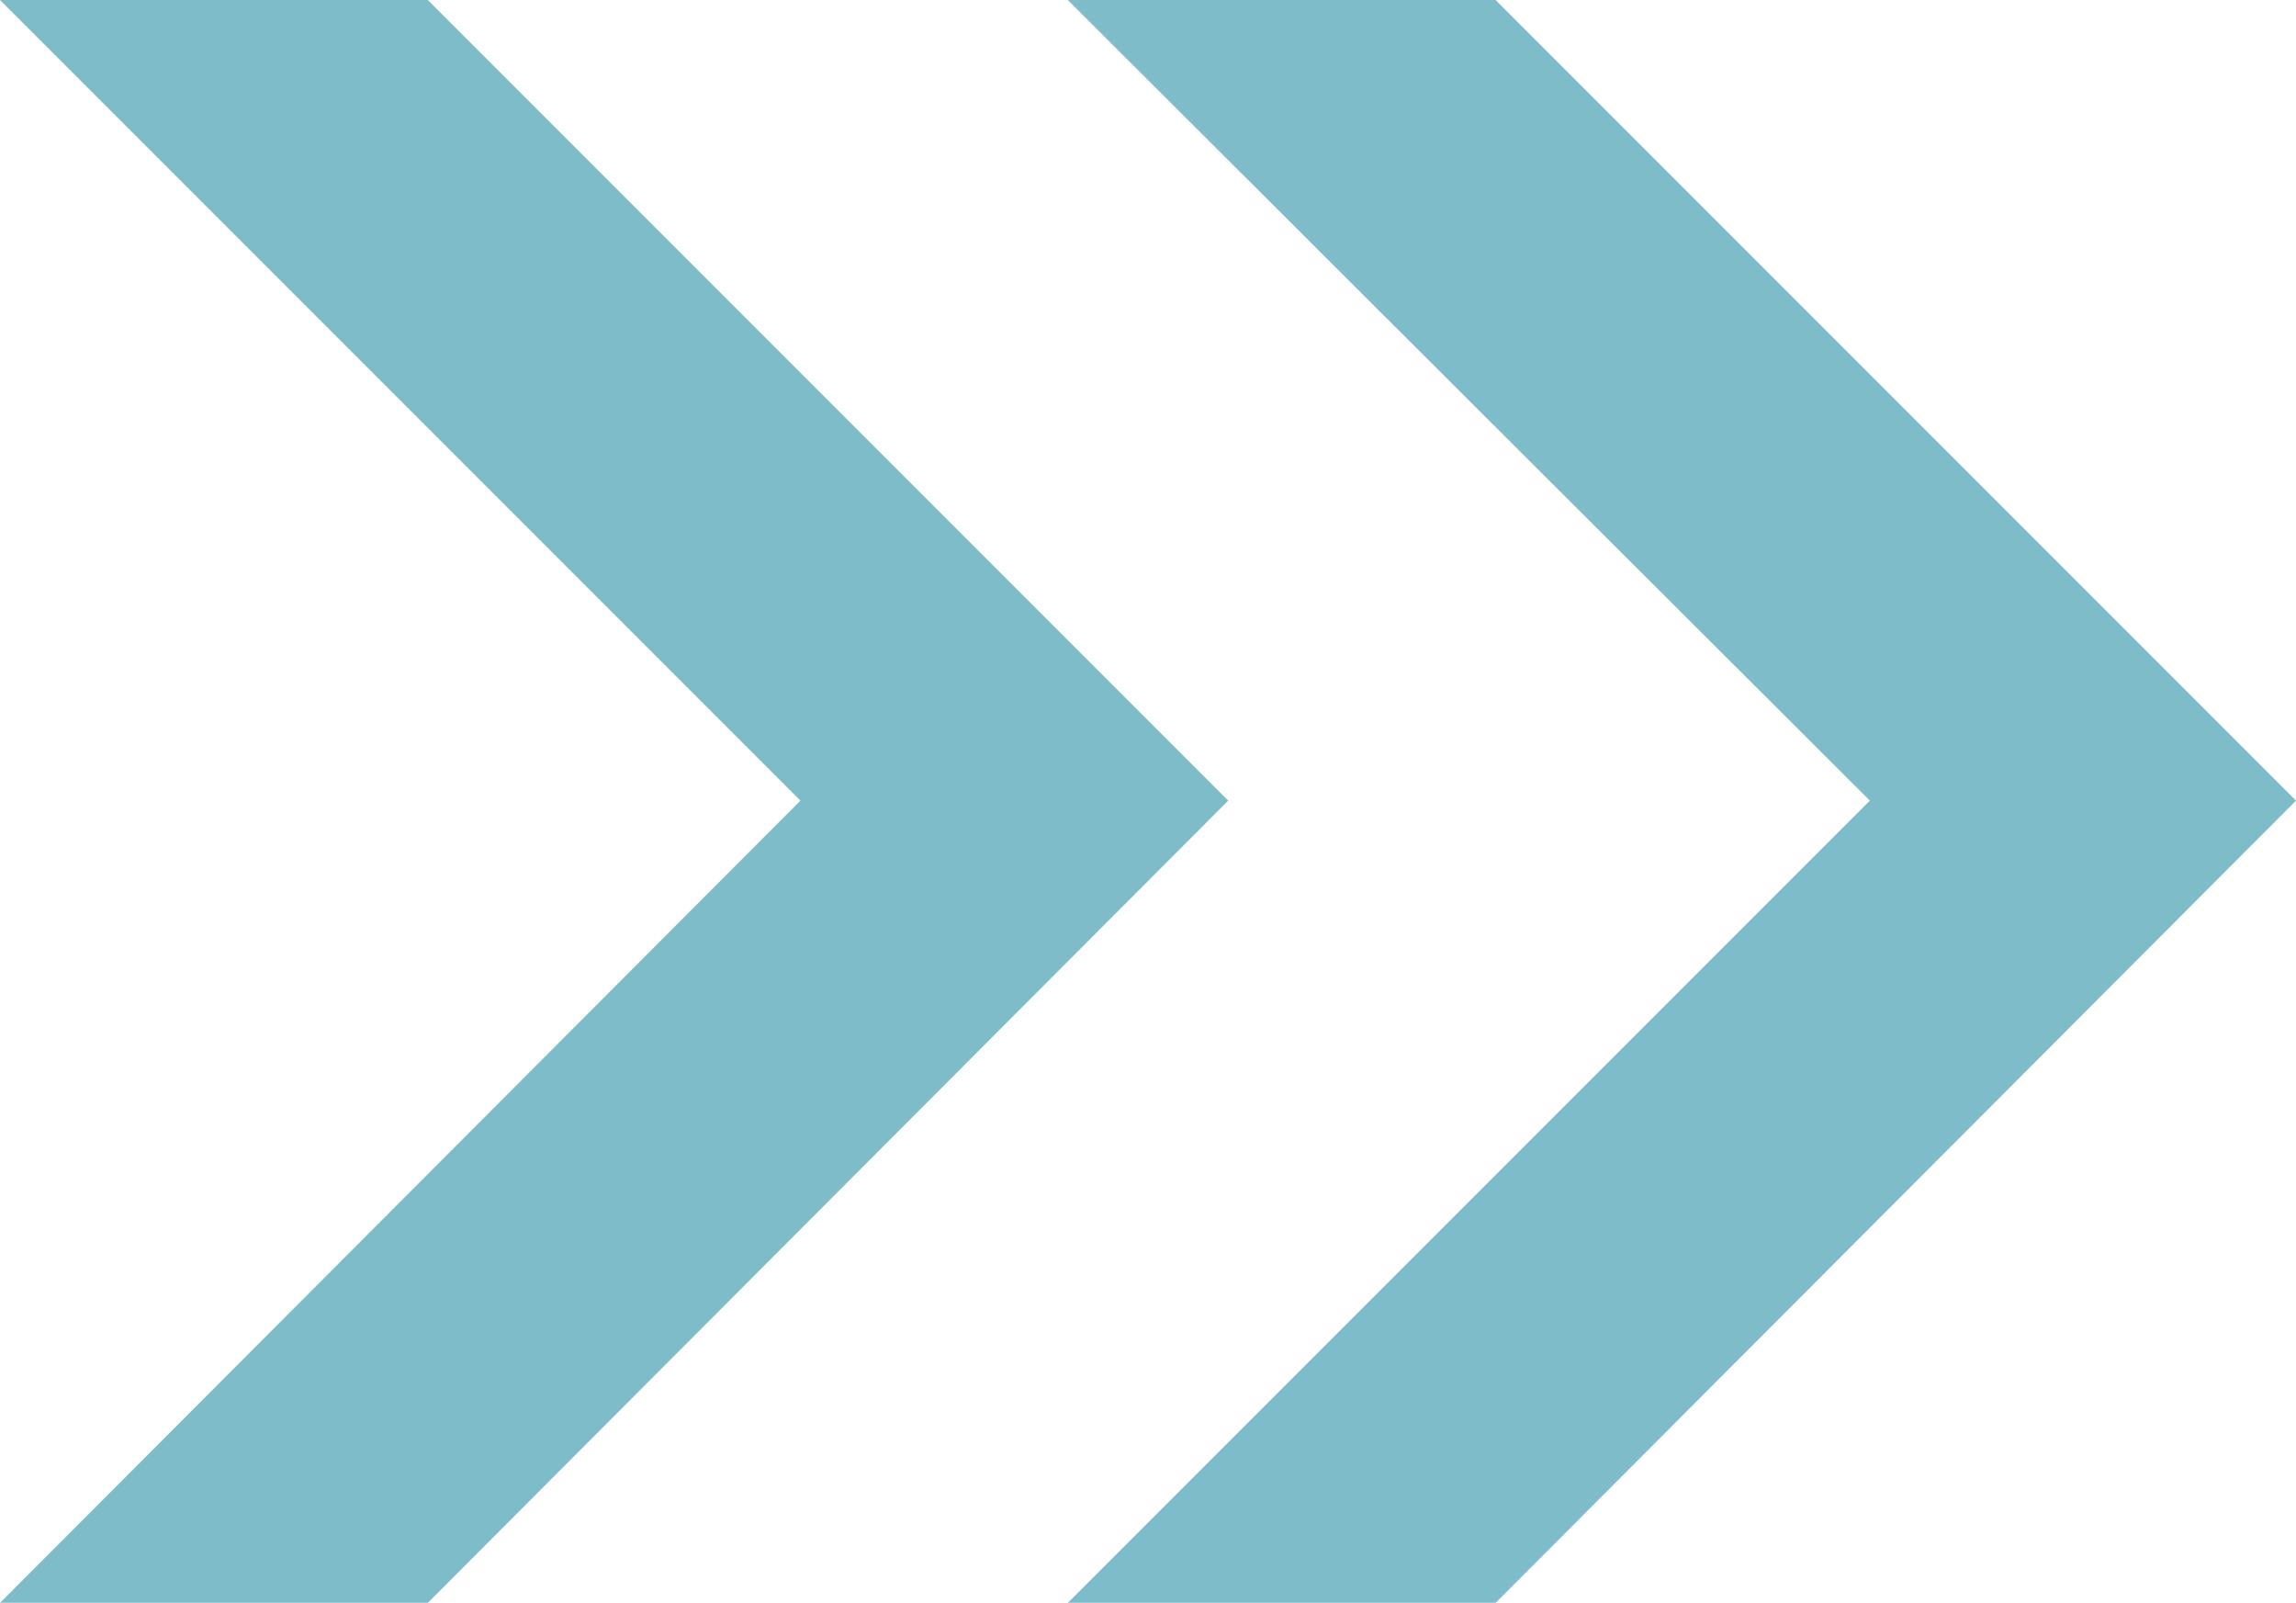
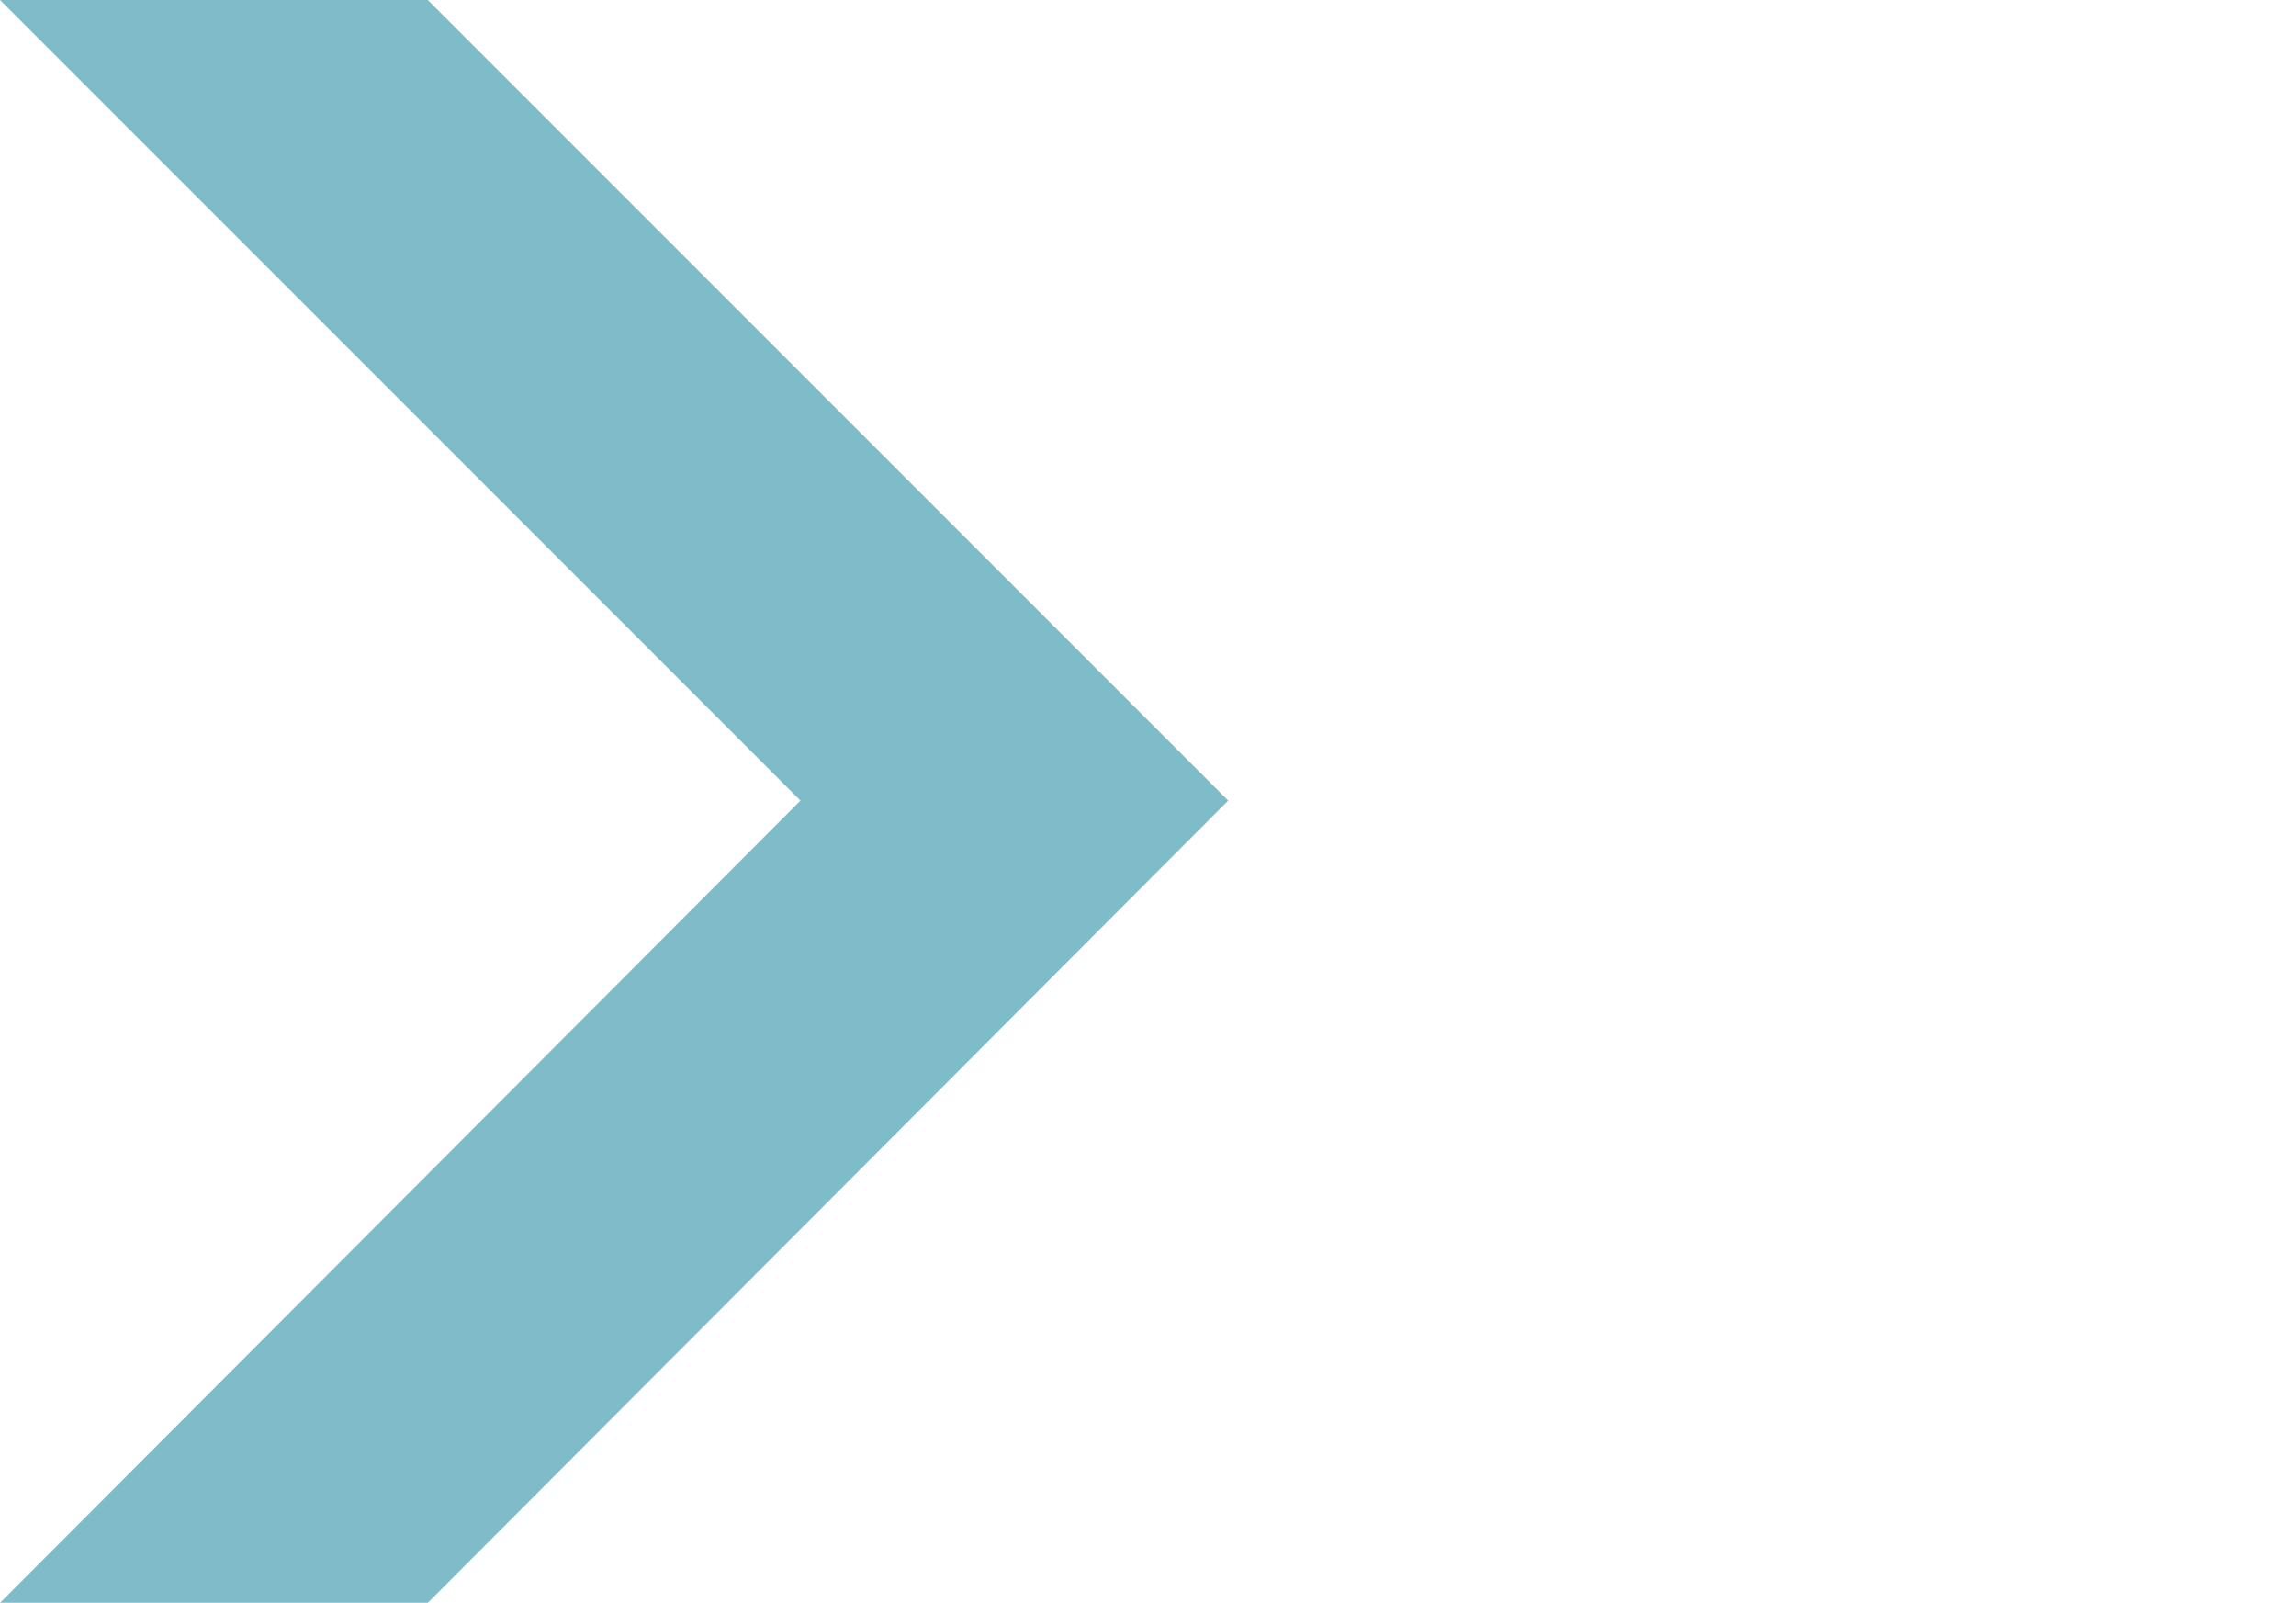
<svg xmlns="http://www.w3.org/2000/svg" id="_レイヤー_2" viewBox="0 0 14.17 9.89">
  <defs>
    <style>.cls-1{opacity:.5;}.cls-2{fill:#007a95;stroke-width:0px;}</style>
  </defs>
  <g id="_デザイン">
    <g class="cls-1">
      <polygon class="cls-2" points="0 9.89 4.94 4.94 0 0 2.64 0 7.58 4.94 2.64 9.89 0 9.89" />
-       <polygon class="cls-2" points="6.59 9.89 11.54 4.94 6.59 0 9.23 0 14.17 4.94 9.23 9.89 6.59 9.89" />
    </g>
  </g>
</svg>